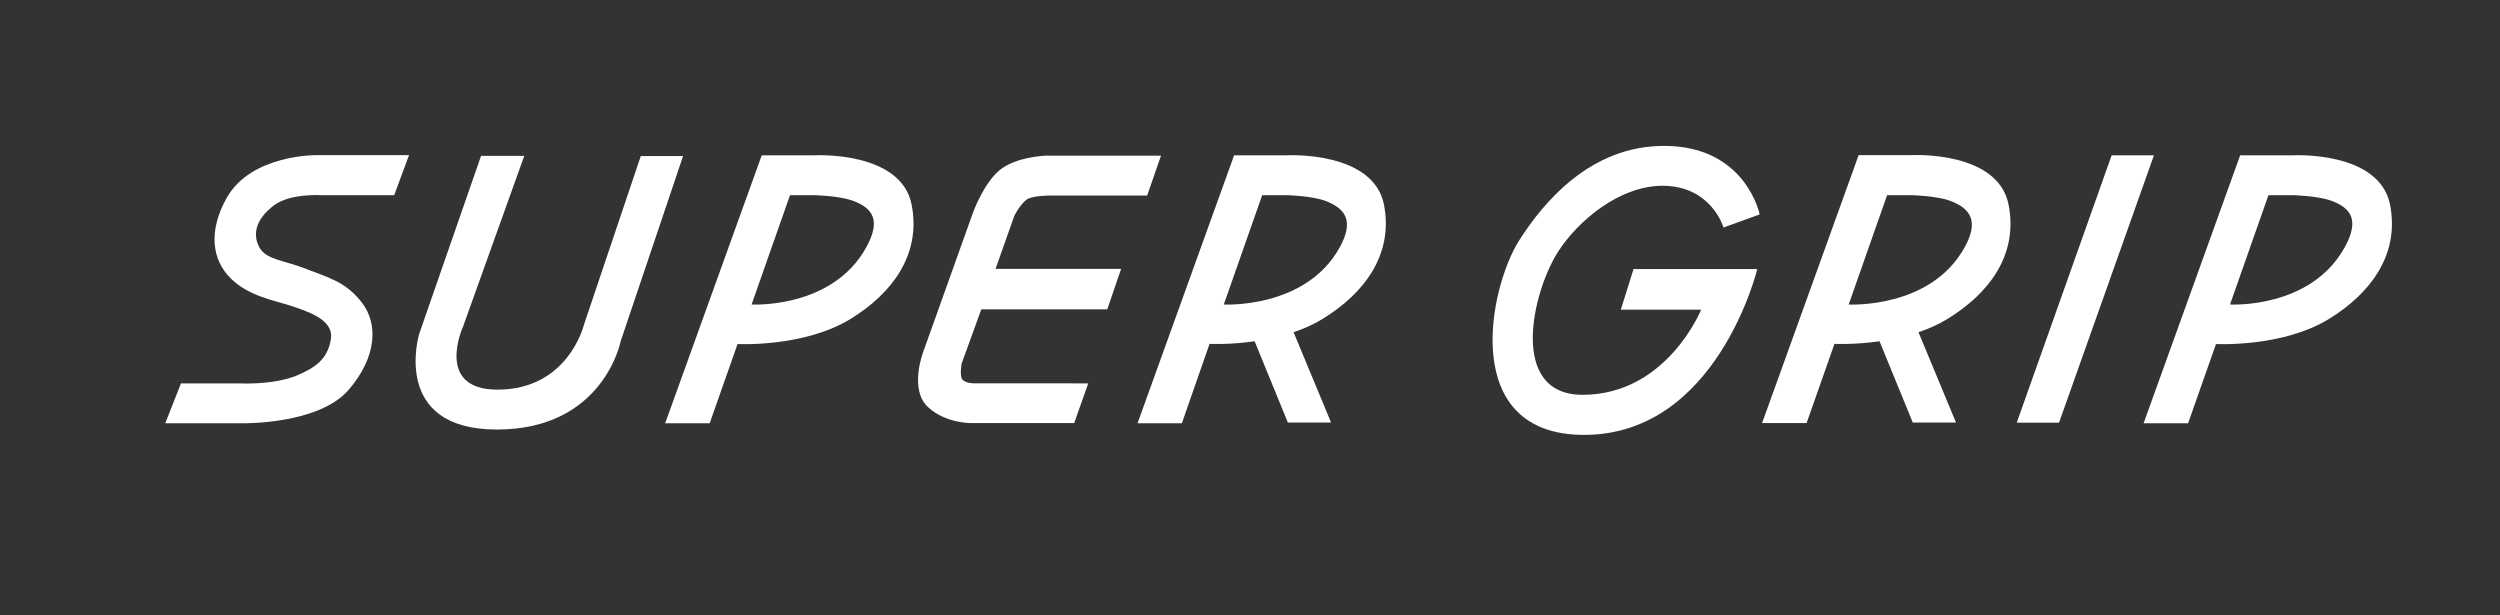
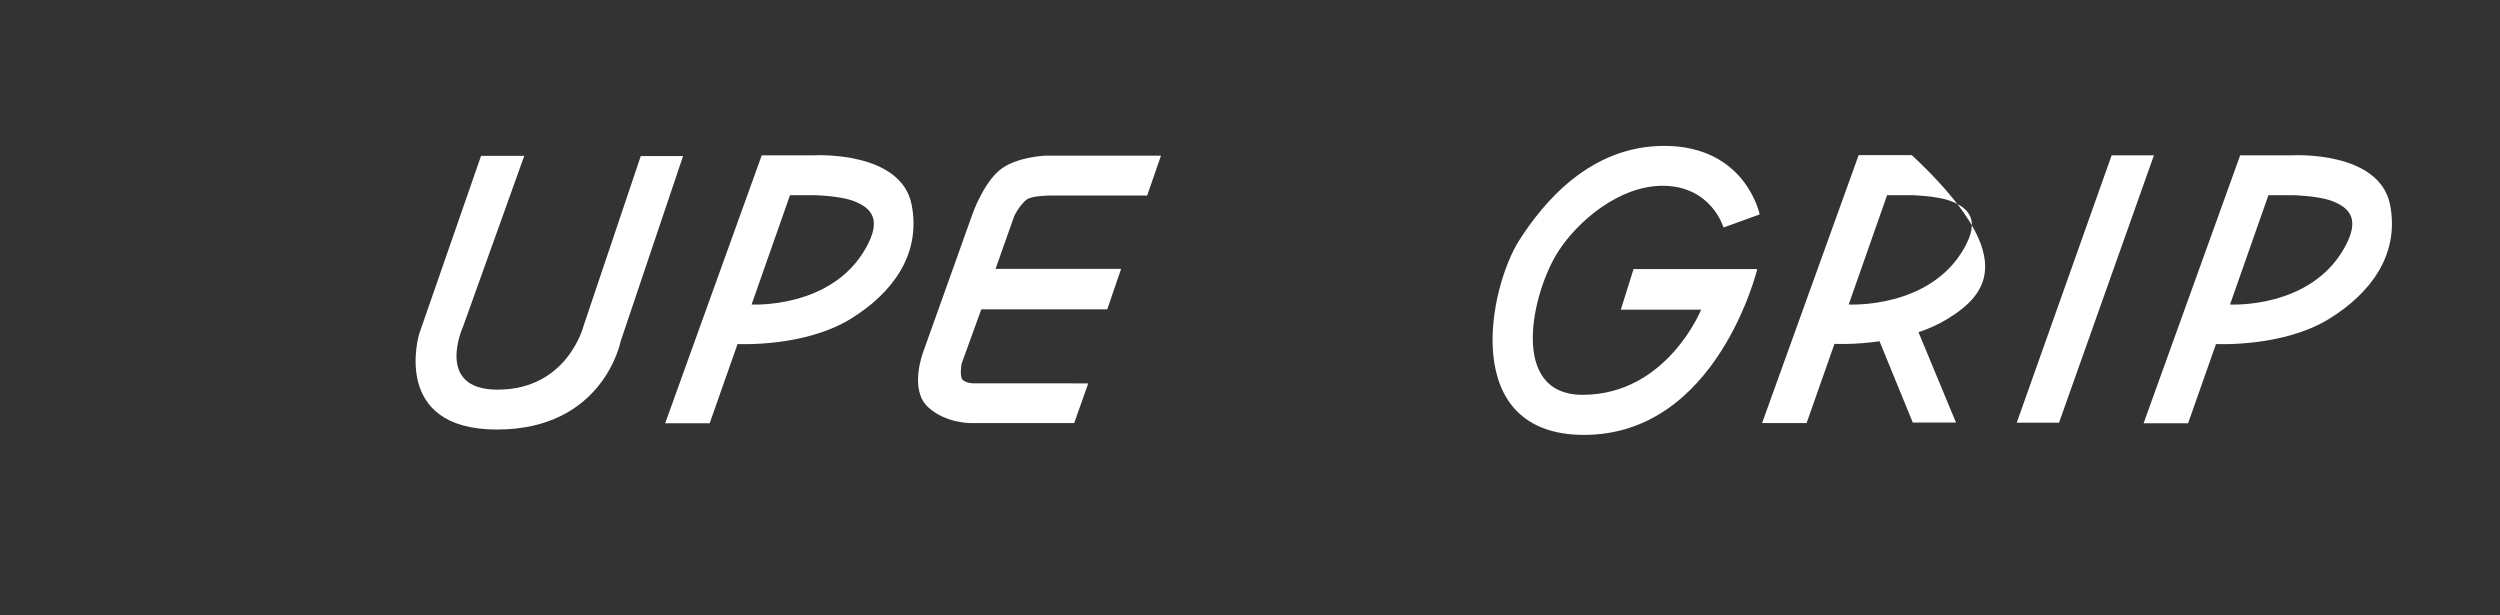
<svg xmlns="http://www.w3.org/2000/svg" version="1.1" id="レイヤー_1" x="0px" y="0px" viewBox="0 0 135.38 33.33" style="enable-background:new 0 0 135.38 33.33;" xml:space="preserve">
  <rect x="0" y="0" width="135.38" height="33.33" fill="#333333" stroke="none" />
  <style type="text/css">
	.アーチ_x0020__x0028_グリーン_x0029_{fill:url(#SVGID_1_);stroke:#FFFFFF;stroke-width:0.25;stroke-miterlimit:1;}
	.st0{fill:#FFFFFF;}
</style>
  <linearGradient id="SVGID_1_" gradientUnits="userSpaceOnUse" x1="-228.571" y1="436.747" x2="-227.864" y2="436.04">
    <stop offset="0" style="stop-color:#20AC4B" />
    <stop offset="0.983" style="stop-color:#19361A" />
  </linearGradient>
  <g>
-     <path class="st0" d="M21.35,10.56l0.8-2.16h-5c0,0-3.54-0.05-4.87,2.31c-1.01,1.79-0.81,3.36,0.22,4.37   c0.98,0.97,2.38,1.19,3.25,1.48c0.86,0.29,2.33,0.73,2.17,1.79c-0.17,1.12-0.89,1.58-1.84,1.98c-1.29,0.54-3.14,0.43-3.14,0.43H9.8   l-0.85,2.16h4.21c0,0,4.1,0.07,5.72-1.81c1.55-1.8,1.59-3.59,0.72-4.72c-0.87-1.13-1.78-1.34-3-1.82c-1.21-0.48-2.17-0.5-2.54-1.15   c-0.39-0.69-0.25-1.53,0.79-2.31c0.87-0.65,2.55-0.54,2.55-0.54H21.35z" />
    <path class="st0" d="M28.39,8.44h-2.34l-3.35,9.64c0,0-1.57,5.18,4.21,5.18s6.7-4.78,6.7-4.78l3.38-10.03H34.7l-3.09,9.17   c0,0-0.85,3.48-4.67,3.48c-3.42,0-1.87-3.4-1.87-3.4L28.39,8.44z" />
    <path class="st0" d="M41.25,8.41h2.88c0,0,4.68-0.25,5.24,2.69c0.52,2.71-1.08,4.8-3.31,6.17c-2.53,1.55-6.12,1.36-6.12,1.36   l-1.51,4.29h-2.41L41.25,8.41 M46.9,13.41c0.82-1.47,0.37-2.13-0.69-2.53c-0.75-0.28-2.08-0.31-2.08-0.31h-1.35l-2.08,5.92   C40.7,16.49,45.05,16.74,46.9,13.41z" />
    <path class="st0" d="M121.31,8.41h2.88c0,0,4.67-0.25,5.24,2.69c0.52,2.71-1.08,4.8-3.31,6.17c-2.52,1.55-6.12,1.36-6.12,1.36   l-1.51,4.29h-2.41L121.31,8.41 M126.96,13.41c0.82-1.47,0.37-2.13-0.69-2.53c-0.75-0.28-2.08-0.31-2.08-0.31h-1.35l-2.08,5.92   C120.76,16.49,125.11,16.74,126.96,13.41z" />
    <path class="st0" d="M58.93,20.76l-0.76,2.15h-5.62c0,0-1.34,0.01-2.28-0.85C49.2,21.1,50,19.04,50,19.04l2.68-7.5   c0,0,0.56-1.57,1.43-2.31c0.87-0.74,2.5-0.8,2.5-0.8h6.26l-0.75,2.16h-5.33c0,0-0.93,0.01-1.2,0.22c-0.39,0.31-0.66,0.87-0.66,0.87   l-1.02,2.88h6.8l-0.75,2.19h-6.82l-1.07,2.95c0,0-0.12,0.7,0.06,0.87c0.19,0.19,0.62,0.19,0.62,0.19H58.93z" />
-     <path class="st0" d="M71.62,17.27c-0.49,0.3-1.03,0.54-1.57,0.72l2.03,4.89h-2.34l-1.8-4.4c-1.37,0.2-2.44,0.14-2.44,0.14L64,22.92   h-2.4l5.23-14.51l0,0h2.88c0,0,4.67-0.25,5.24,2.69C75.46,13.81,73.86,15.9,71.62,17.27z M72.54,13.41   c0.82-1.47,0.29-2.13-0.76-2.53c-0.75-0.28-2.08-0.31-2.08-0.31h-1.35l-2.08,5.92C66.26,16.49,70.69,16.74,72.54,13.41z" />
-     <path class="st0" d="M105.46,17.27c-0.49,0.3-1.03,0.54-1.57,0.72l2.03,4.89h-2.34l-1.8-4.4c-1.37,0.2-2.44,0.14-2.44,0.14   l-1.51,4.29h-2.41l5.23-14.51l0,0h2.88c0,0,4.67-0.25,5.24,2.69C109.3,13.81,107.7,15.9,105.46,17.27z M106.38,13.41   c0.82-1.47,0.29-2.13-0.76-2.53c-0.75-0.28-2.08-0.31-2.08-0.31h-1.35l-2.08,5.92C100.1,16.49,104.53,16.74,106.38,13.41z" />
+     <path class="st0" d="M105.46,17.27c-0.49,0.3-1.03,0.54-1.57,0.72l2.03,4.89h-2.34l-1.8-4.4c-1.37,0.2-2.44,0.14-2.44,0.14   l-1.51,4.29h-2.41l5.23-14.51l0,0h2.88C109.3,13.81,107.7,15.9,105.46,17.27z M106.38,13.41   c0.82-1.47,0.29-2.13-0.76-2.53c-0.75-0.28-2.08-0.31-2.08-0.31h-1.35l-2.08,5.92C100.1,16.49,104.53,16.74,106.38,13.41z" />
    <path class="st0" d="M93.33,12.32l1.96-0.71c0,0-0.75-3.71-5.17-3.71c-4.03,0-6.55,3.09-7.83,5.08   c-1.67,2.59-3.29,10.57,3.49,10.57c7.21,0,9.38-8.98,9.38-8.98h-6.7l-0.69,2.2h4.35c0,0-1.86,4.61-6.42,4.61   c-4.02,0-2.73-5.57-1.32-7.76c1.07-1.66,3.31-3.56,5.66-3.56C92.69,10.07,93.33,12.32,93.33,12.32z" />
    <polygon class="st0" points="111.5,22.89 116.64,8.41 114.35,8.41 109.21,22.89  " />
  </g>
</svg>